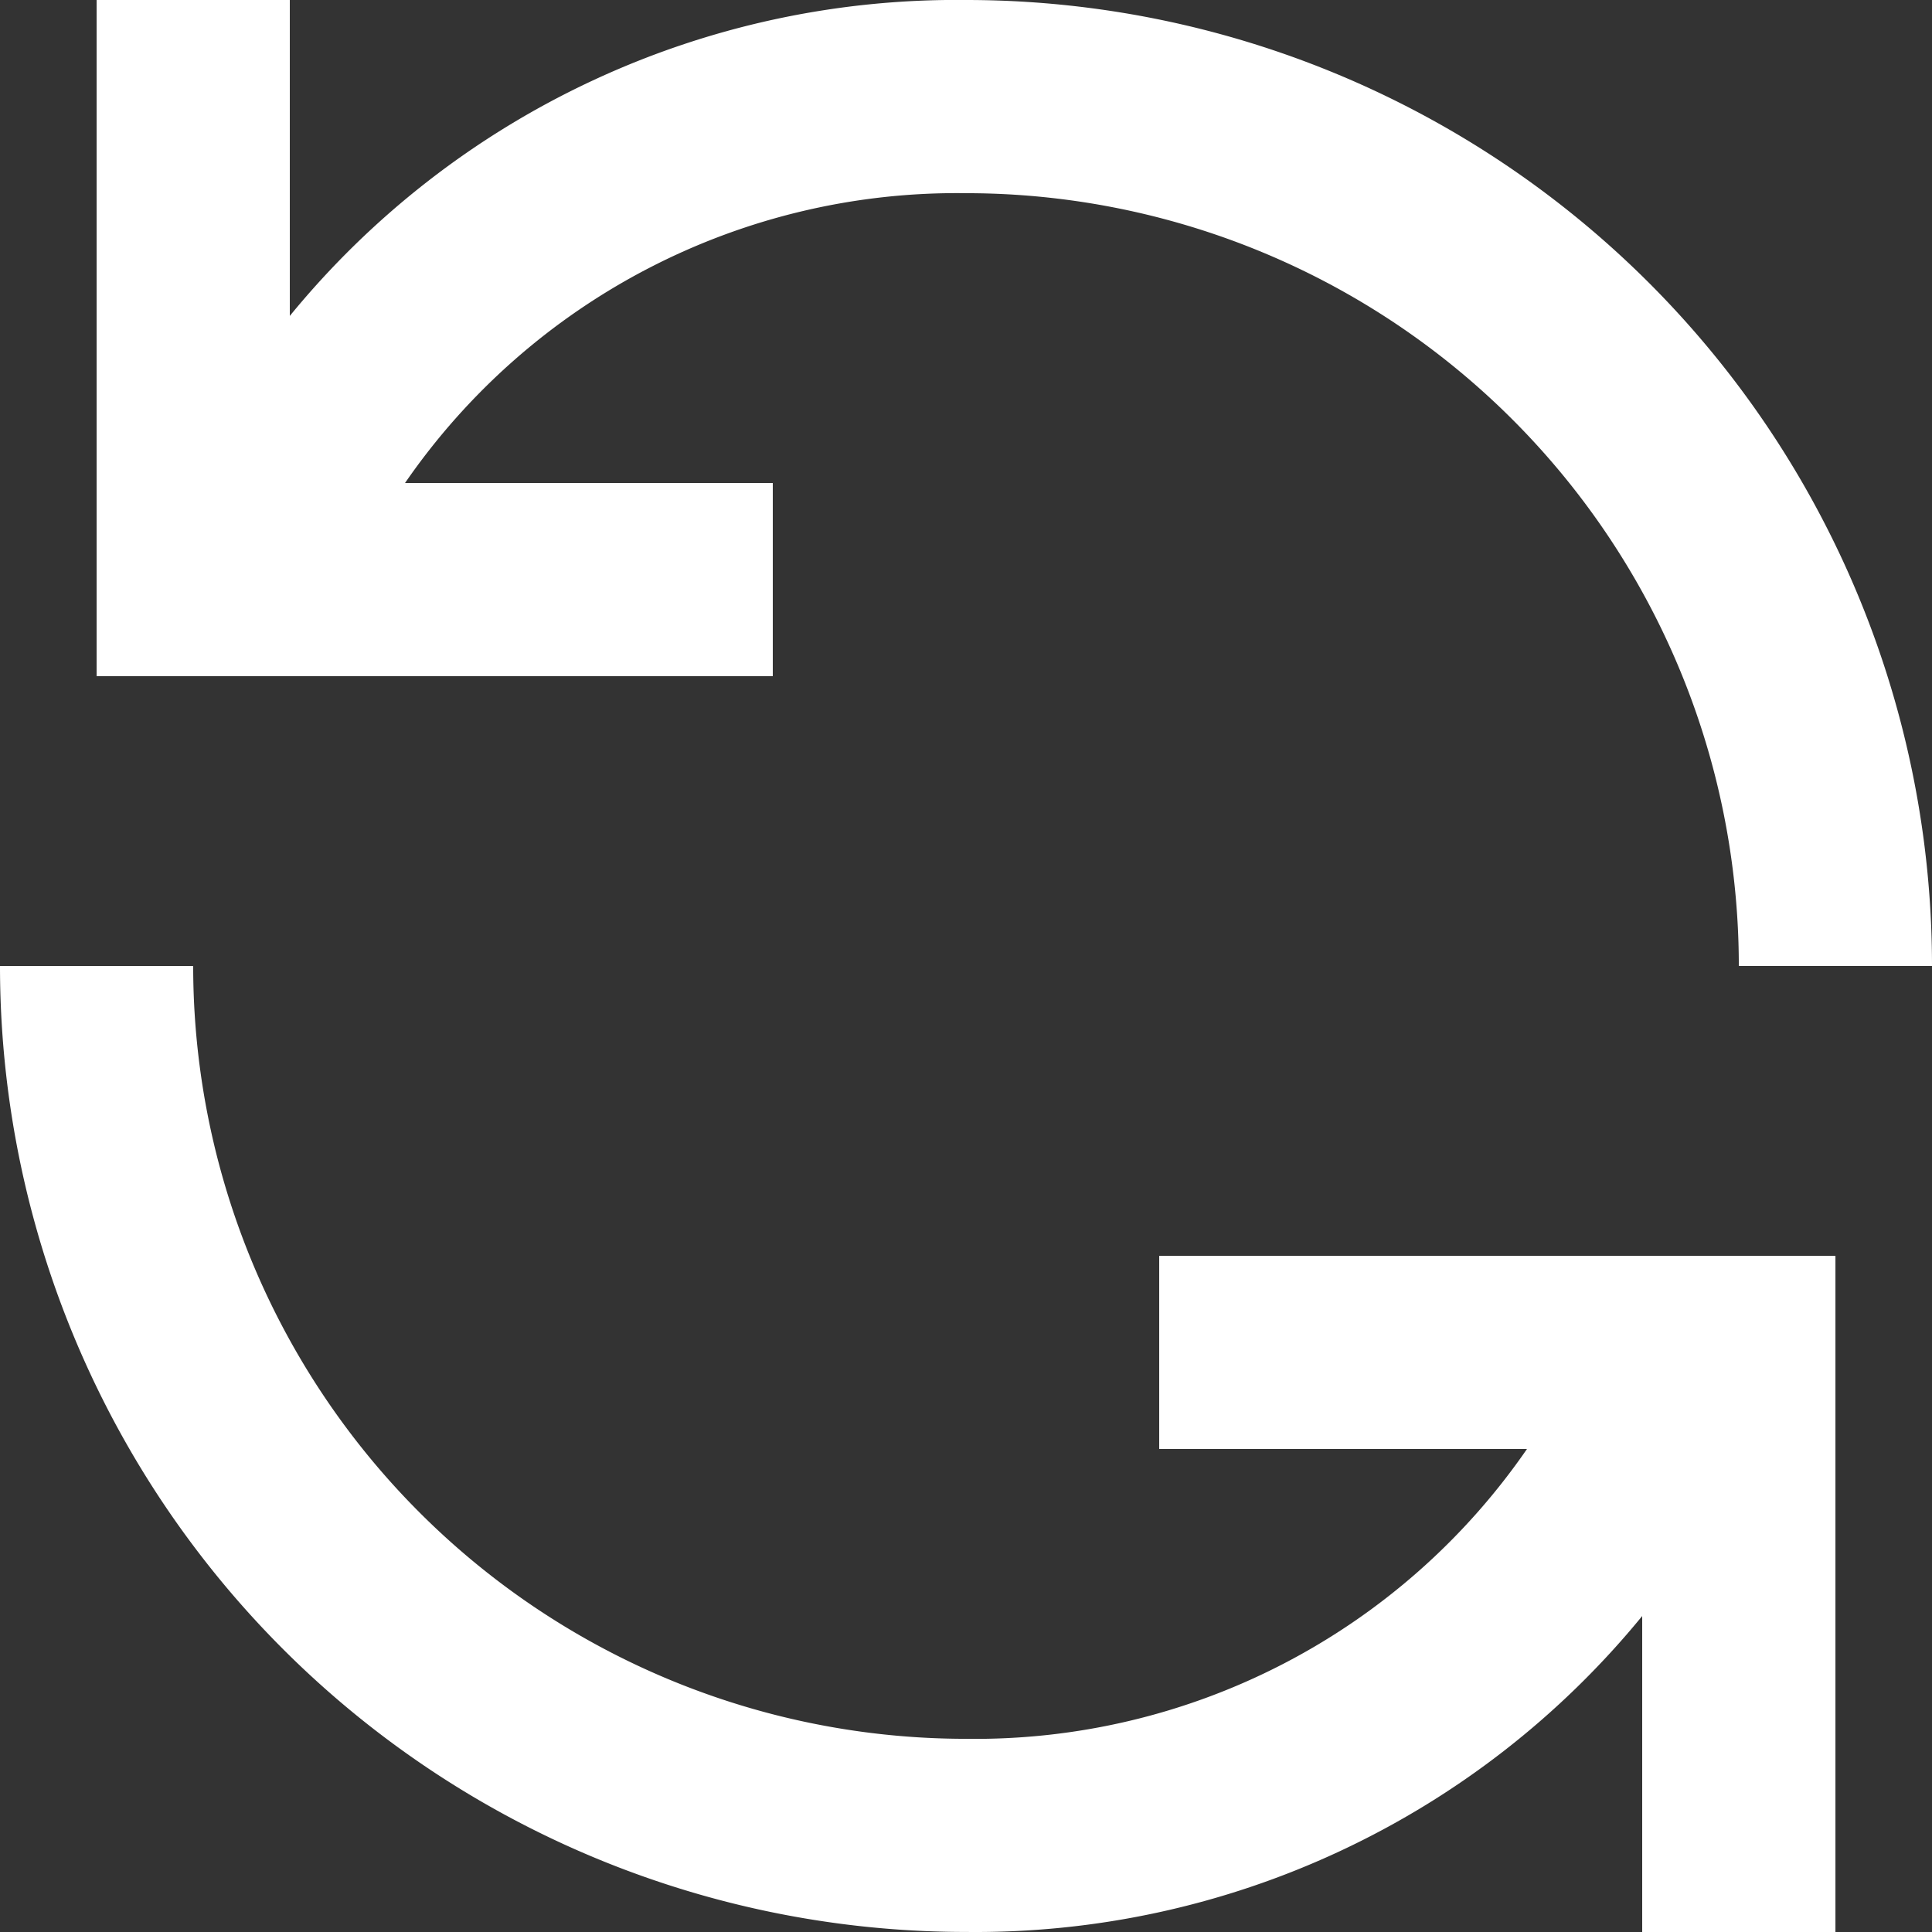
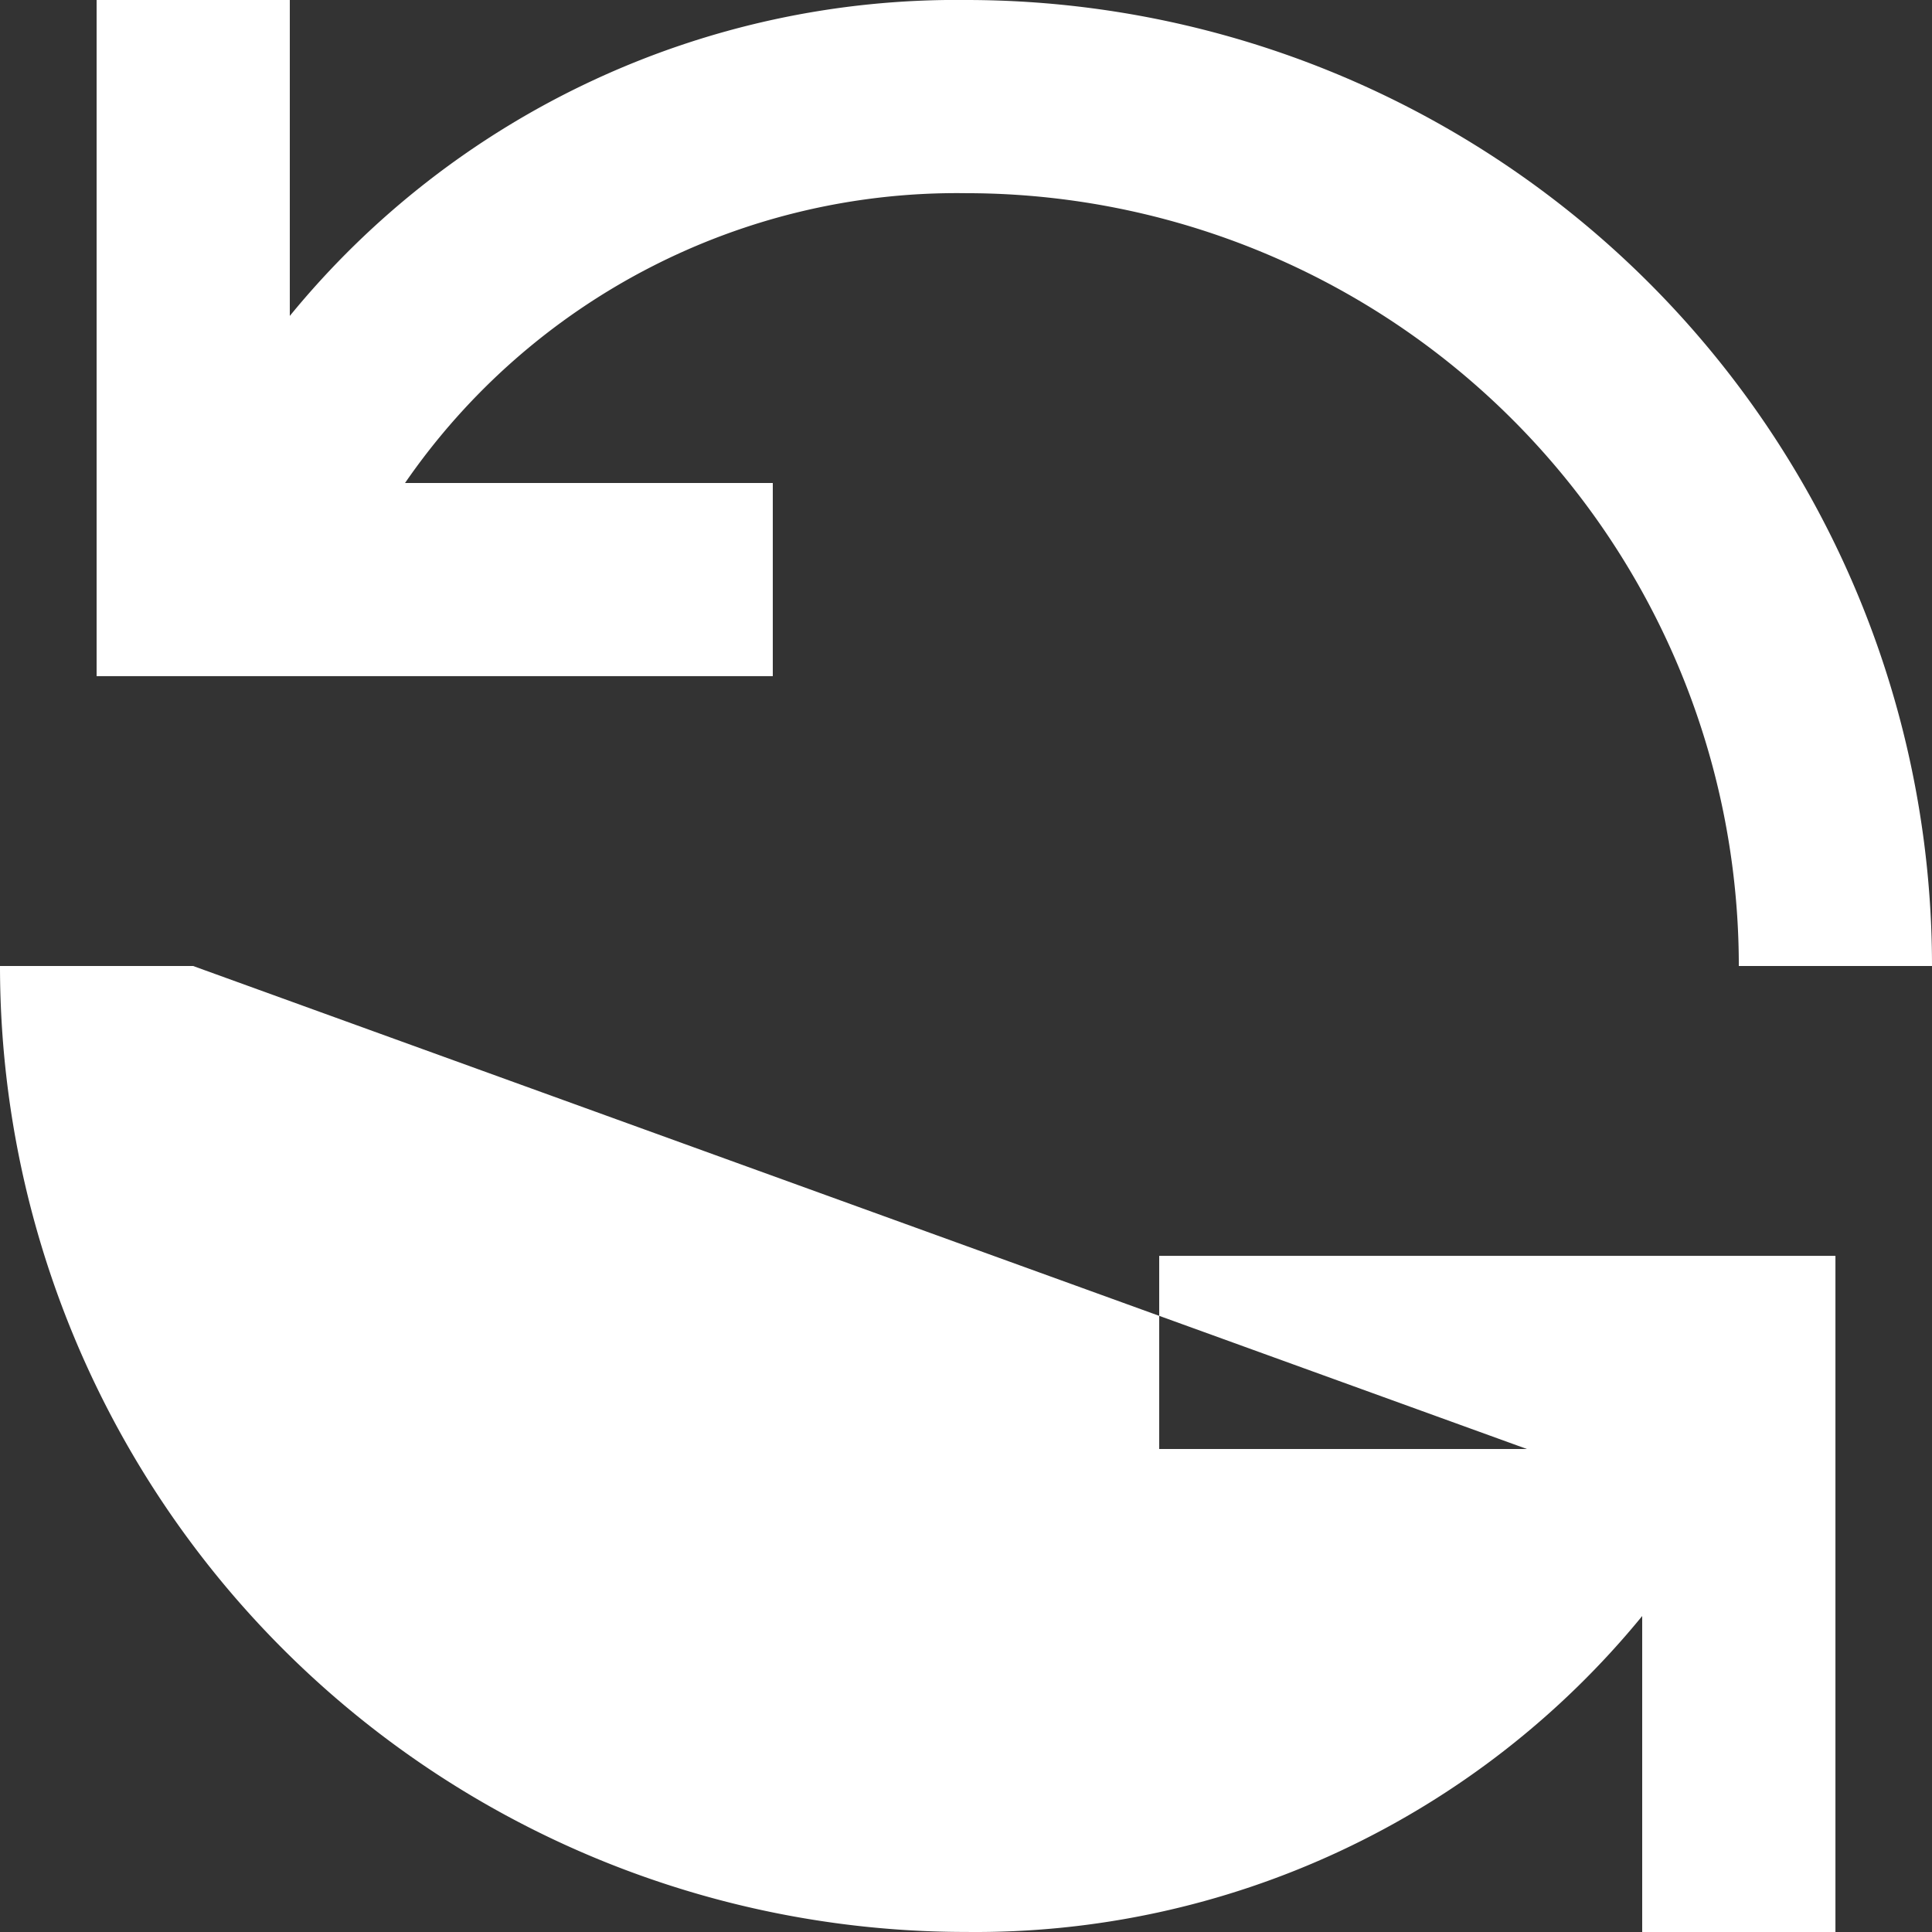
<svg xmlns="http://www.w3.org/2000/svg" width="39.333" height="39.333" viewBox="0 0 39.333 39.333">
  <rect x="0" y="0" width="39.333" height="39.333" fill="#333333" stroke="none" />
-   <path id="refresh-ccw" d="M10.246,11.833h7.487v3.933H3.967V2H7.9V8.432A17.529,17.529,0,0,1,21.667,2,19.667,19.667,0,0,1,41.333,21.667H37.4A15.733,15.733,0,0,0,21.667,5.933,13.644,13.644,0,0,0,10.246,11.833ZM33.087,31.5H25.6V27.567H39.367V41.333H35.433V34.9a17.529,17.529,0,0,1-13.767,6.432A19.667,19.667,0,0,1,2,21.667H5.933A15.733,15.733,0,0,0,21.667,37.4,13.644,13.644,0,0,0,33.087,31.5Z" transform="translate(-2 -2)" fill="#fff" fill-rule="evenodd" />
+   <path id="refresh-ccw" d="M10.246,11.833h7.487v3.933H3.967V2H7.9V8.432A17.529,17.529,0,0,1,21.667,2,19.667,19.667,0,0,1,41.333,21.667H37.4A15.733,15.733,0,0,0,21.667,5.933,13.644,13.644,0,0,0,10.246,11.833ZM33.087,31.5H25.6V27.567H39.367V41.333H35.433V34.9a17.529,17.529,0,0,1-13.767,6.432A19.667,19.667,0,0,1,2,21.667H5.933Z" transform="translate(-2 -2)" fill="#fff" fill-rule="evenodd" />
</svg>